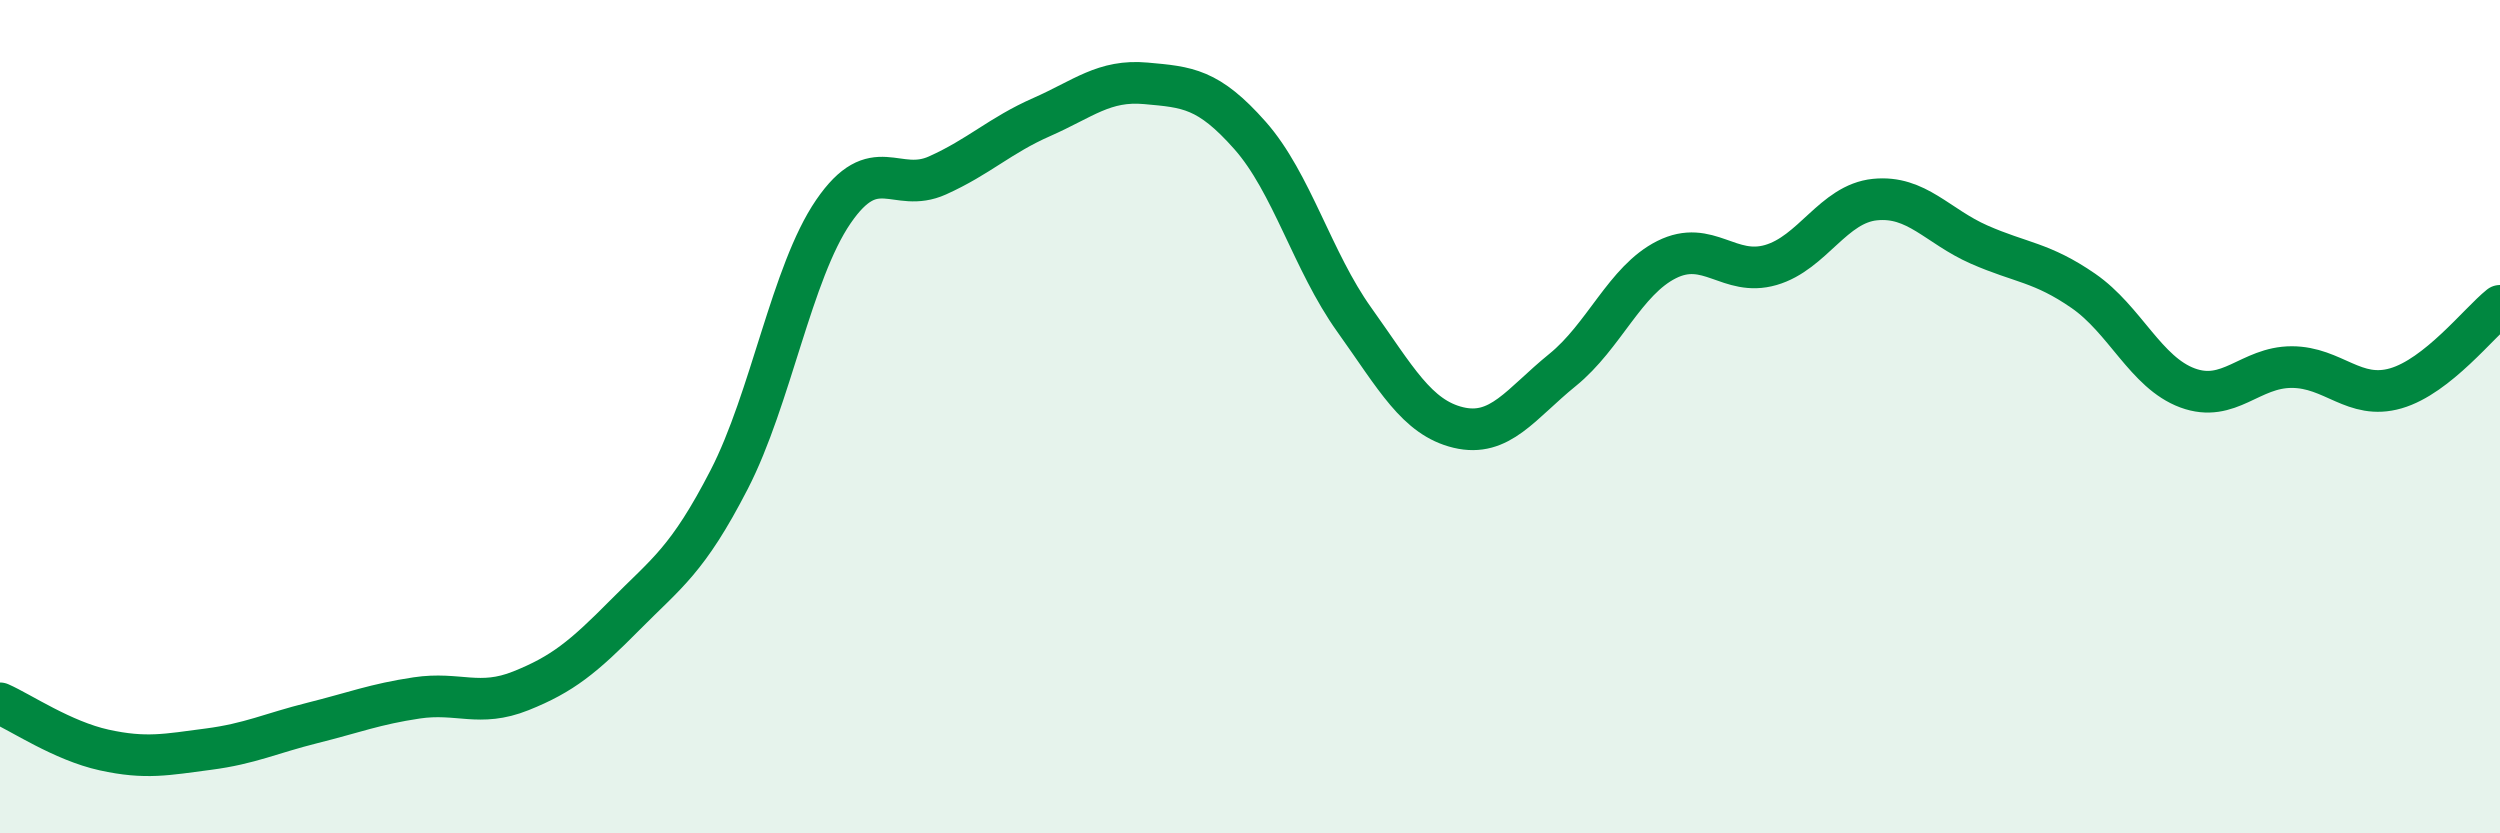
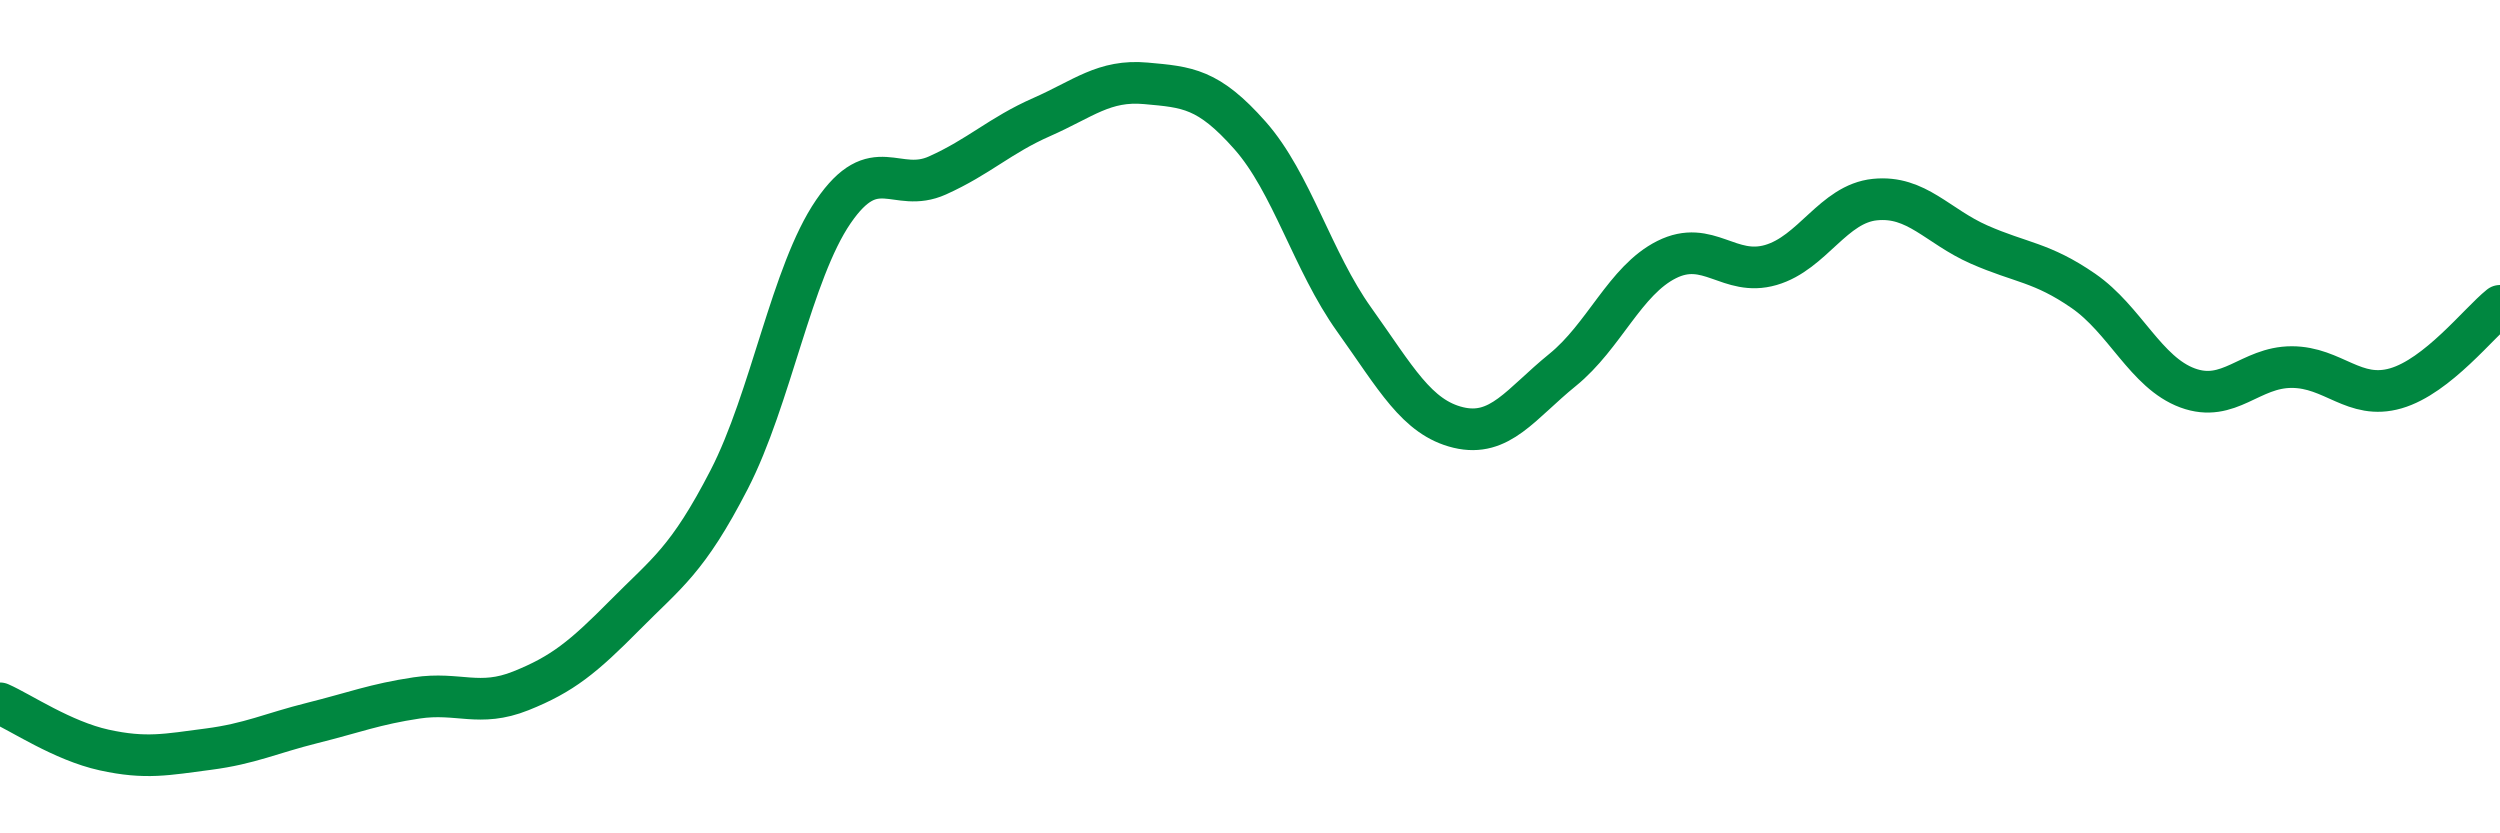
<svg xmlns="http://www.w3.org/2000/svg" width="60" height="20" viewBox="0 0 60 20">
-   <path d="M 0,16.88 C 0.5,17.1 1.5,17.78 2.5,18 C 3.5,18.22 4,18.11 5,17.98 C 6,17.85 6.5,17.6 7.5,17.35 C 8.5,17.1 9,16.9 10,16.75 C 11,16.6 11.5,16.98 12.5,16.58 C 13.5,16.18 14,15.77 15,14.76 C 16,13.75 16.5,13.45 17.5,11.51 C 18.5,9.57 19,6.54 20,5.08 C 21,3.62 21.5,4.66 22.5,4.21 C 23.5,3.76 24,3.25 25,2.81 C 26,2.37 26.5,1.91 27.5,2 C 28.5,2.09 29,2.12 30,3.25 C 31,4.38 31.5,6.27 32.5,7.67 C 33.5,9.07 34,10.02 35,10.26 C 36,10.5 36.5,9.69 37.5,8.88 C 38.5,8.07 39,6.73 40,6.23 C 41,5.73 41.5,6.65 42.5,6.36 C 43.5,6.07 44,4.89 45,4.79 C 46,4.69 46.5,5.43 47.5,5.87 C 48.5,6.31 49,6.29 50,6.98 C 51,7.67 51.5,8.94 52.5,9.31 C 53.5,9.68 54,8.81 55,8.81 C 56,8.81 56.5,9.61 57.5,9.32 C 58.5,9.03 59.5,7.74 60,7.34L60 20L0 20Z" fill="#008740" opacity="0.1" stroke-linecap="round" stroke-linejoin="round" />
  <path d="M 0,16.88 C 0.5,17.1 1.5,17.78 2.5,18 C 3.5,18.22 4,18.11 5,17.98 C 6,17.85 6.5,17.6 7.5,17.35 C 8.5,17.1 9,16.9 10,16.75 C 11,16.6 11.5,16.98 12.5,16.58 C 13.5,16.18 14,15.77 15,14.76 C 16,13.75 16.5,13.45 17.5,11.51 C 18.5,9.57 19,6.54 20,5.08 C 21,3.62 21.5,4.66 22.5,4.21 C 23.5,3.76 24,3.25 25,2.81 C 26,2.37 26.5,1.91 27.5,2 C 28.5,2.09 29,2.12 30,3.25 C 31,4.38 31.5,6.27 32.5,7.67 C 33.5,9.07 34,10.02 35,10.26 C 36,10.5 36.5,9.69 37.5,8.88 C 38.5,8.07 39,6.73 40,6.23 C 41,5.73 41.5,6.65 42.5,6.36 C 43.5,6.07 44,4.89 45,4.79 C 46,4.69 46.5,5.43 47.5,5.87 C 48.5,6.31 49,6.29 50,6.98 C 51,7.67 51.5,8.94 52.5,9.31 C 53.5,9.68 54,8.81 55,8.81 C 56,8.81 56.5,9.61 57.5,9.32 C 58.5,9.03 59.5,7.74 60,7.34" stroke="#008740" stroke-width="1" fill="none" stroke-linecap="round" stroke-linejoin="round" />
</svg>